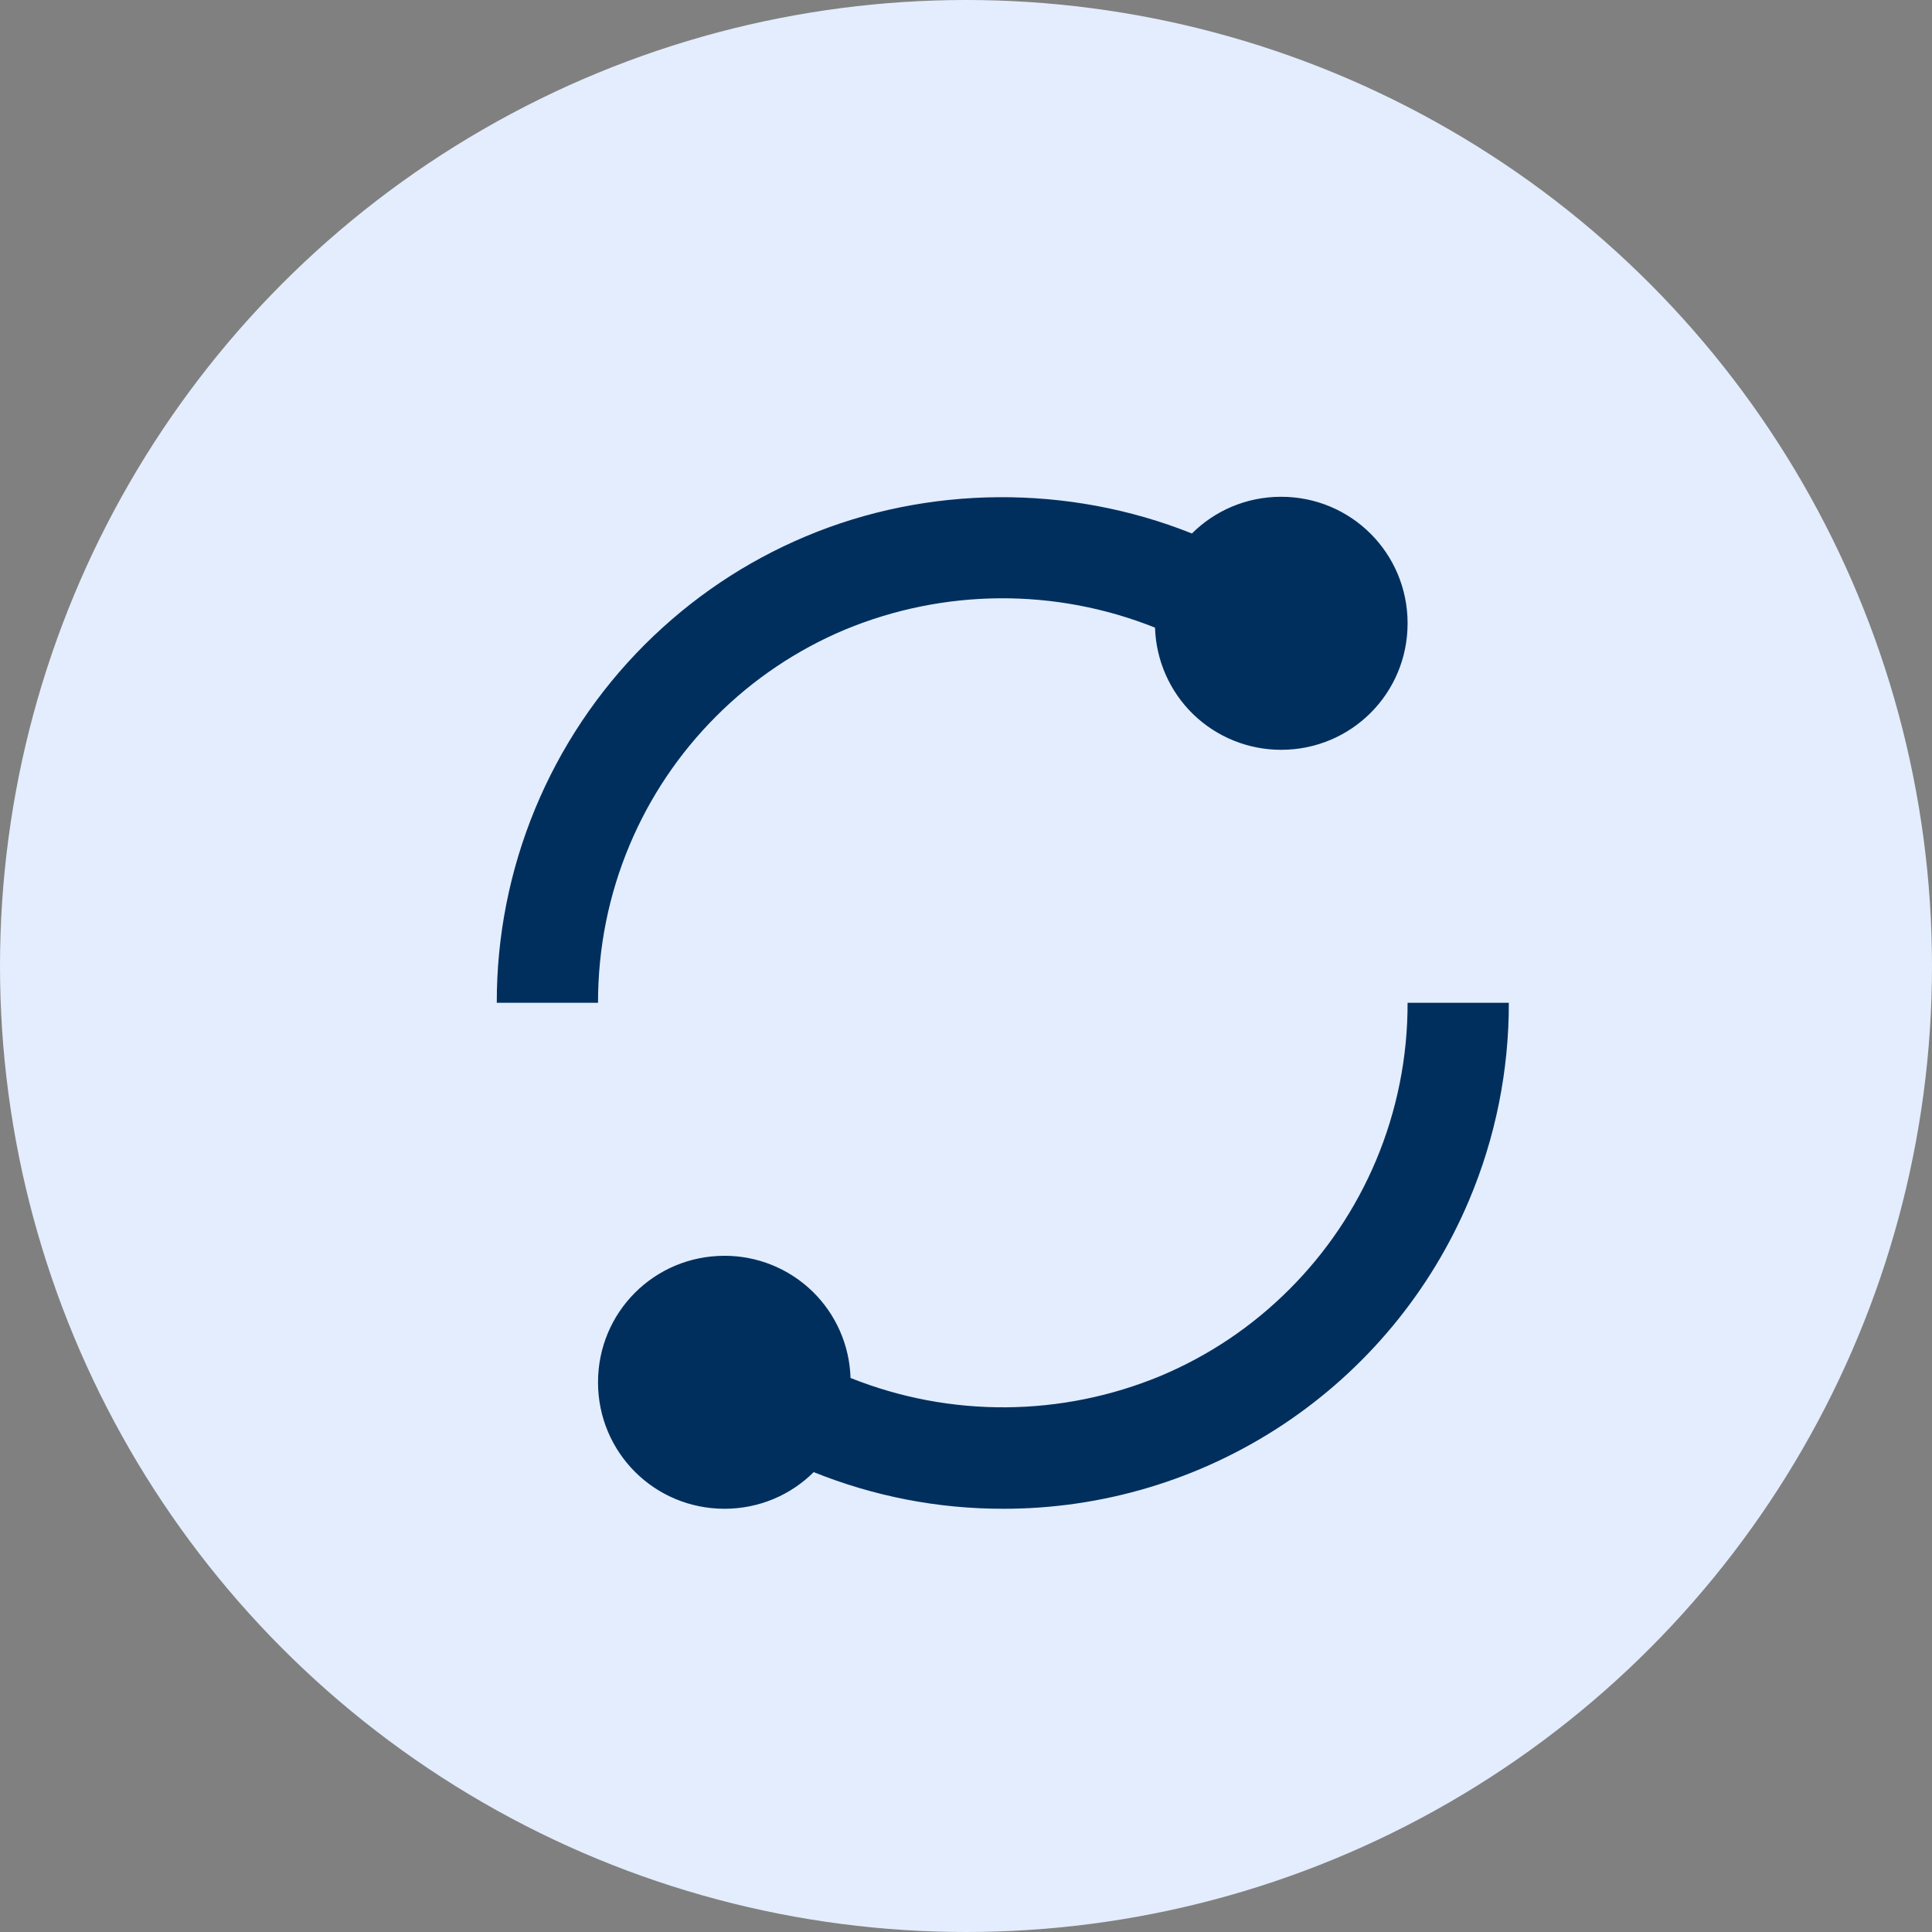
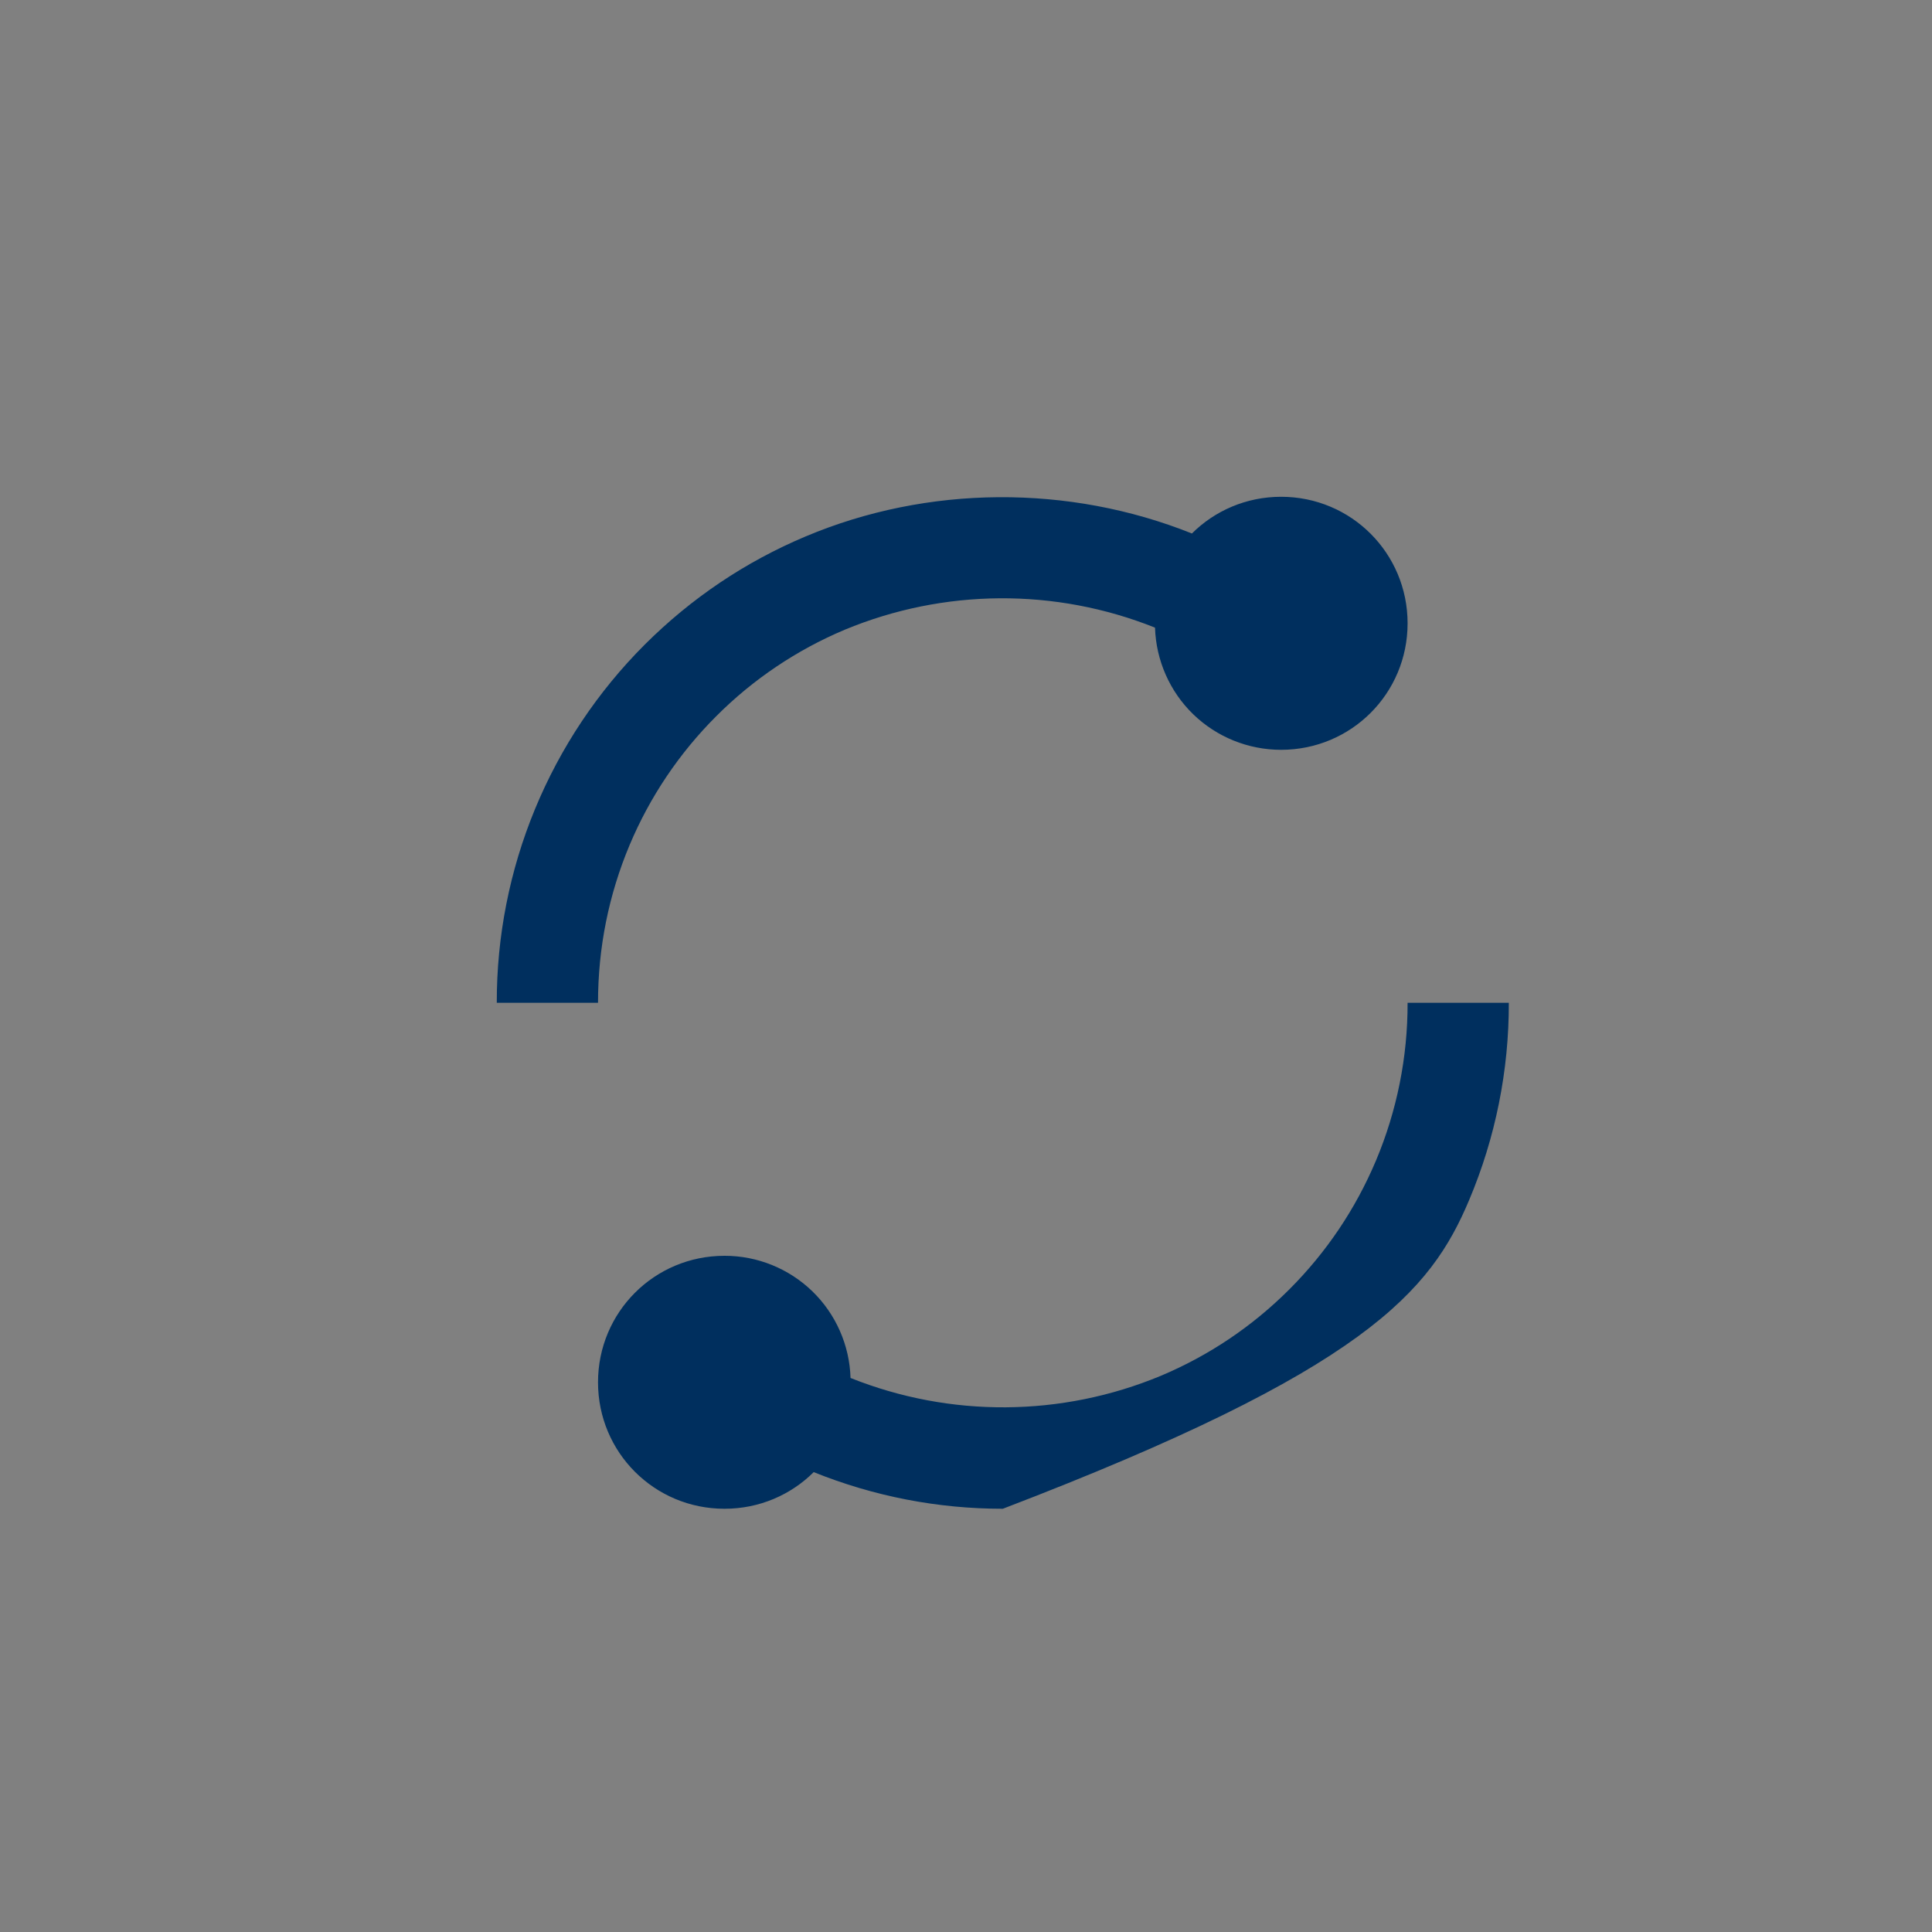
<svg xmlns="http://www.w3.org/2000/svg" width="30" height="30" viewBox="0 0 30 30" fill="none">
  <rect x="0" y="0" width="30" height="30" fill="#808080" stroke="none" />
-   <circle cx="15" cy="15" r="15" fill="#E3EDFD" />
-   <path d="M9.778 13.118C10.092 12.372 10.548 11.694 11.121 11.122C11.693 10.548 12.372 10.092 13.118 9.778C14.658 9.139 16.387 9.127 17.935 9.746C17.951 10.255 18.164 10.738 18.529 11.092C18.895 11.446 19.384 11.643 19.893 11.643C20.982 11.643 21.857 10.768 21.857 9.679C21.857 8.59 20.982 7.714 19.893 7.714C19.352 7.714 18.862 7.931 18.508 8.284C16.598 7.519 14.404 7.531 12.509 8.33C11.574 8.723 10.733 9.289 10.01 10.011C9.28 10.741 8.702 11.608 8.308 12.562C7.914 13.516 7.712 14.539 7.714 15.571H9.286C9.286 14.718 9.452 13.893 9.778 13.118ZM21.365 18.024C21.049 18.772 20.597 19.445 20.021 20.021C19.445 20.597 18.773 21.049 18.024 21.364C16.484 22.004 14.755 22.016 13.207 21.397C13.192 20.888 12.979 20.405 12.614 20.051C12.248 19.697 11.759 19.499 11.25 19.5C10.161 19.5 9.286 20.375 9.286 21.464C9.286 22.553 10.161 23.428 11.25 23.428C11.791 23.428 12.281 23.212 12.635 22.859C13.568 23.235 14.565 23.429 15.572 23.428C17.117 23.431 18.628 22.978 19.917 22.125C21.205 21.272 22.213 20.058 22.813 18.634C23.222 17.665 23.431 16.623 23.429 15.571H21.857C21.859 16.414 21.692 17.248 21.365 18.024Z" fill="#002F5E" />
+   <path d="M9.778 13.118C10.092 12.372 10.548 11.694 11.121 11.122C11.693 10.548 12.372 10.092 13.118 9.778C14.658 9.139 16.387 9.127 17.935 9.746C17.951 10.255 18.164 10.738 18.529 11.092C18.895 11.446 19.384 11.643 19.893 11.643C20.982 11.643 21.857 10.768 21.857 9.679C21.857 8.59 20.982 7.714 19.893 7.714C19.352 7.714 18.862 7.931 18.508 8.284C16.598 7.519 14.404 7.531 12.509 8.33C11.574 8.723 10.733 9.289 10.01 10.011C9.28 10.741 8.702 11.608 8.308 12.562C7.914 13.516 7.712 14.539 7.714 15.571H9.286C9.286 14.718 9.452 13.893 9.778 13.118ZM21.365 18.024C21.049 18.772 20.597 19.445 20.021 20.021C19.445 20.597 18.773 21.049 18.024 21.364C16.484 22.004 14.755 22.016 13.207 21.397C13.192 20.888 12.979 20.405 12.614 20.051C12.248 19.697 11.759 19.499 11.25 19.5C10.161 19.5 9.286 20.375 9.286 21.464C9.286 22.553 10.161 23.428 11.25 23.428C11.791 23.428 12.281 23.212 12.635 22.859C13.568 23.235 14.565 23.429 15.572 23.428C21.205 21.272 22.213 20.058 22.813 18.634C23.222 17.665 23.431 16.623 23.429 15.571H21.857C21.859 16.414 21.692 17.248 21.365 18.024Z" fill="#002F5E" />
</svg>